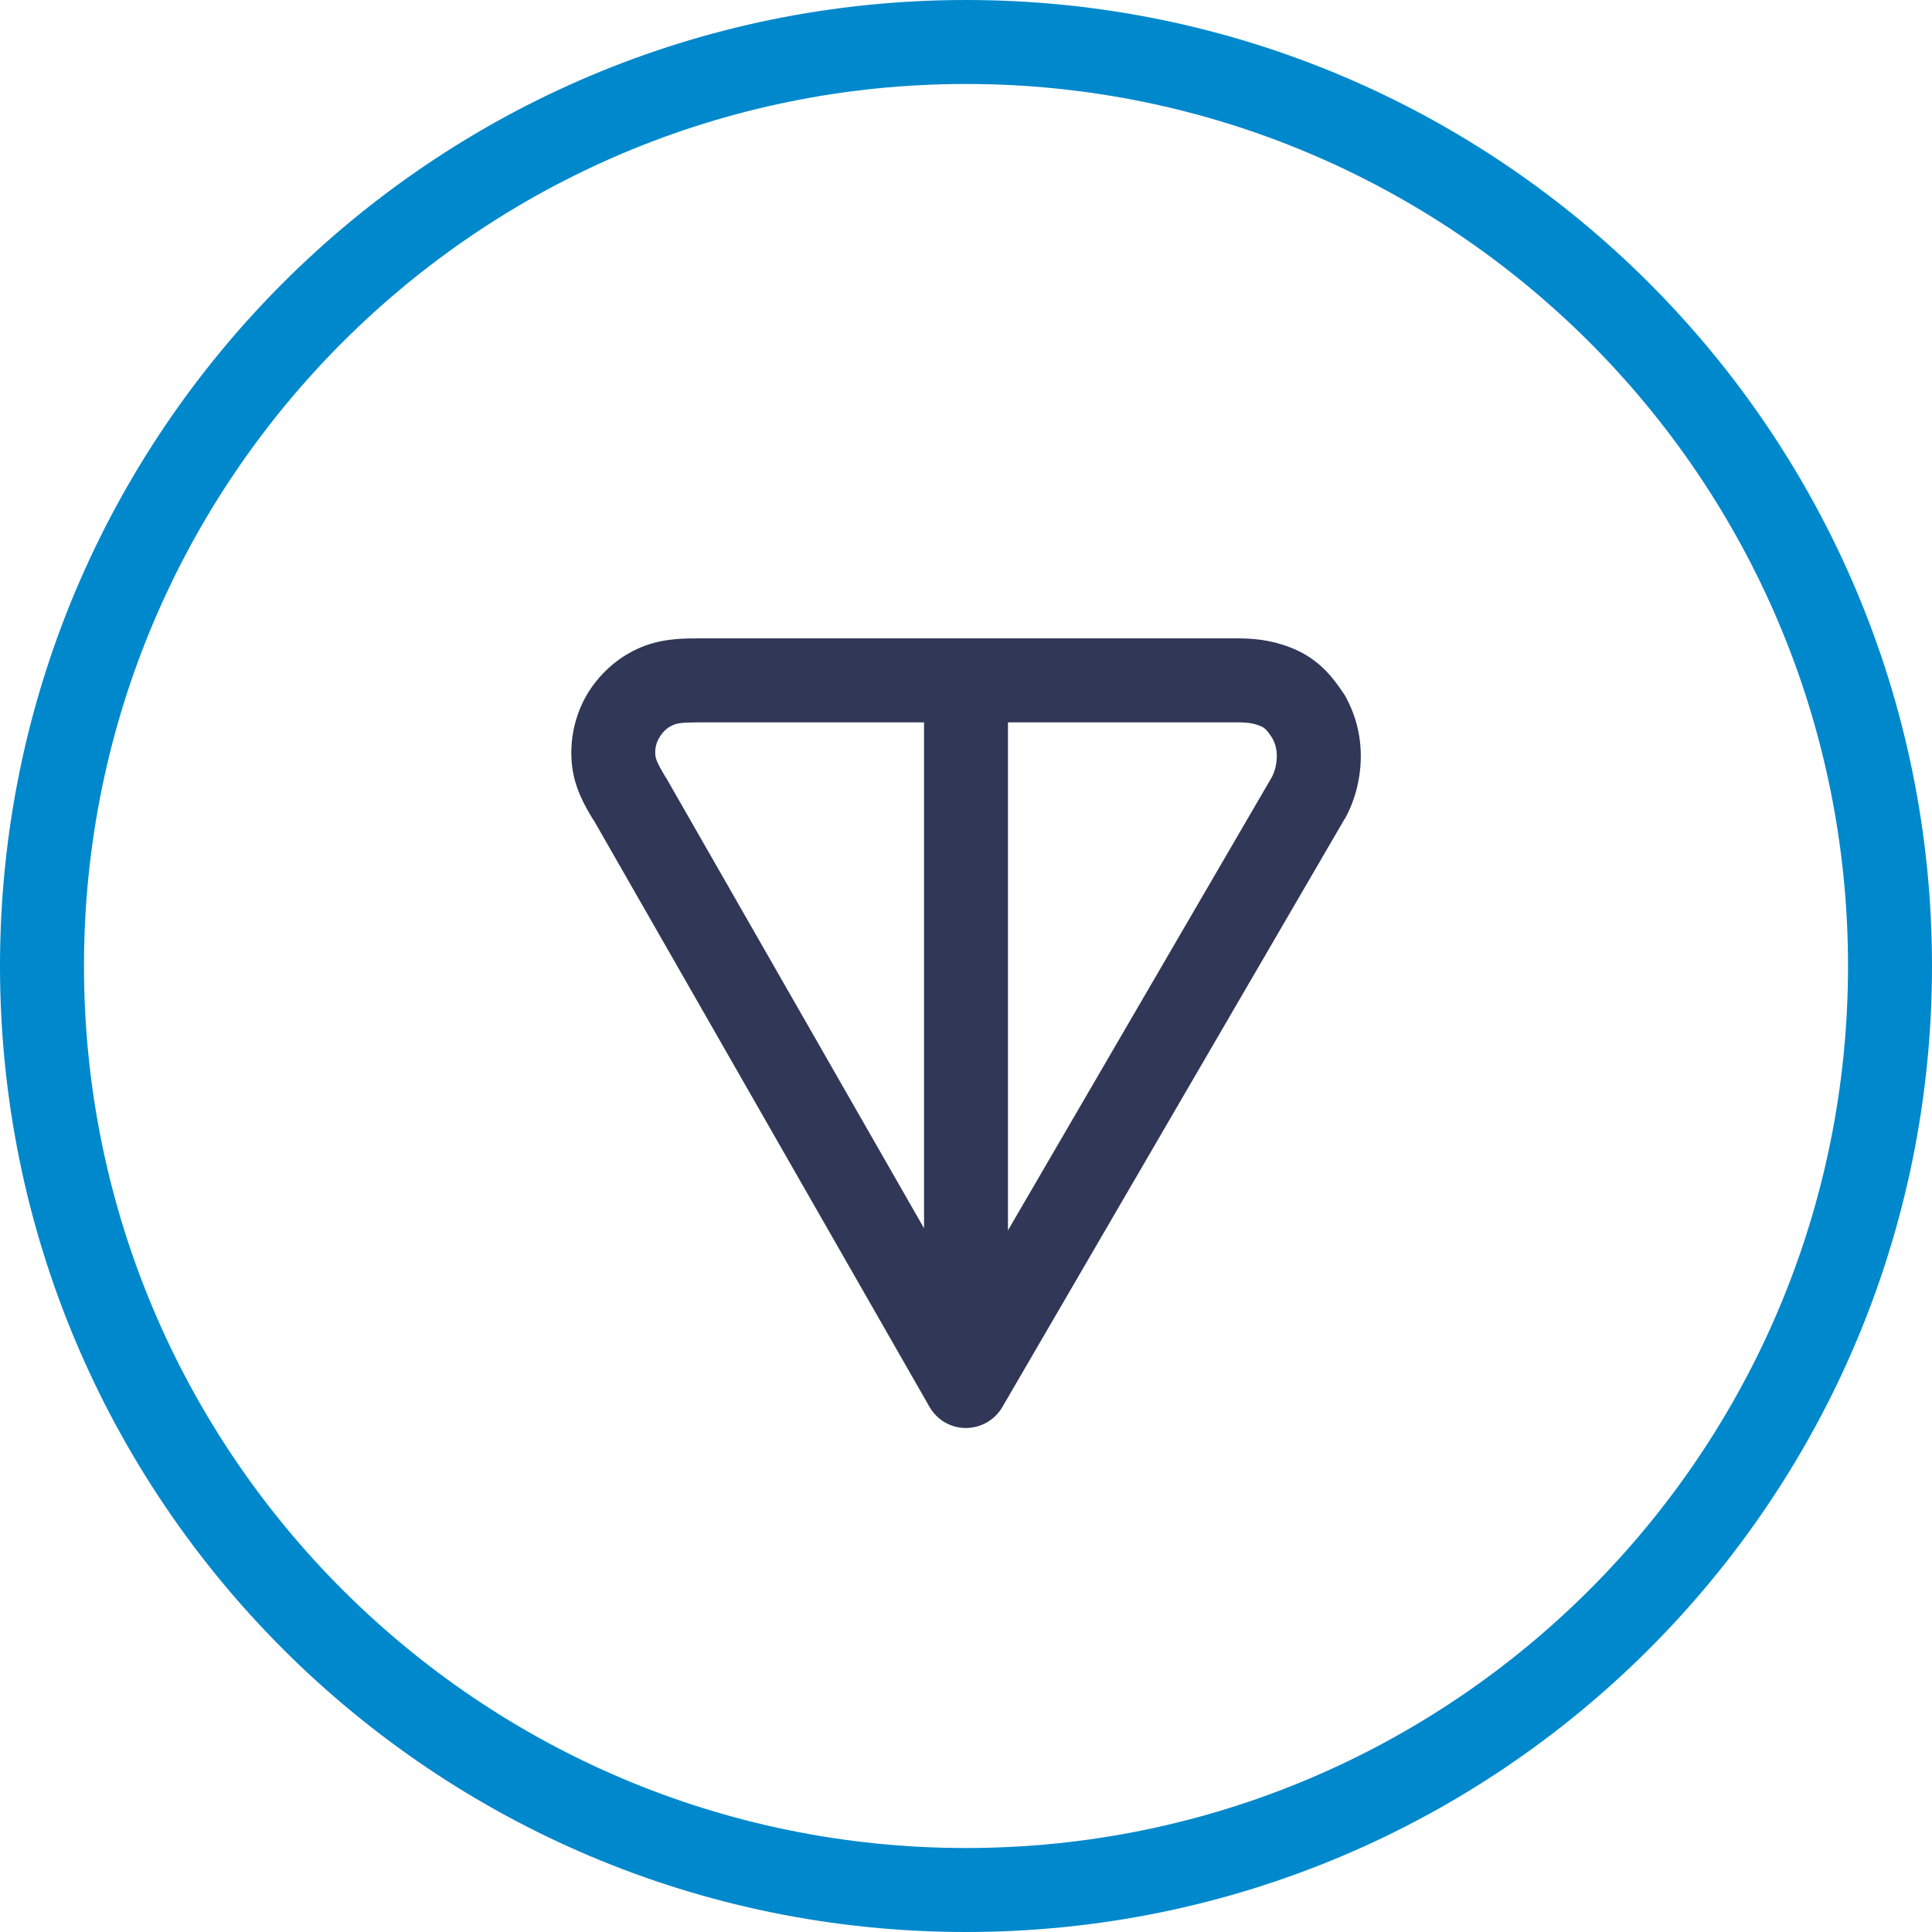
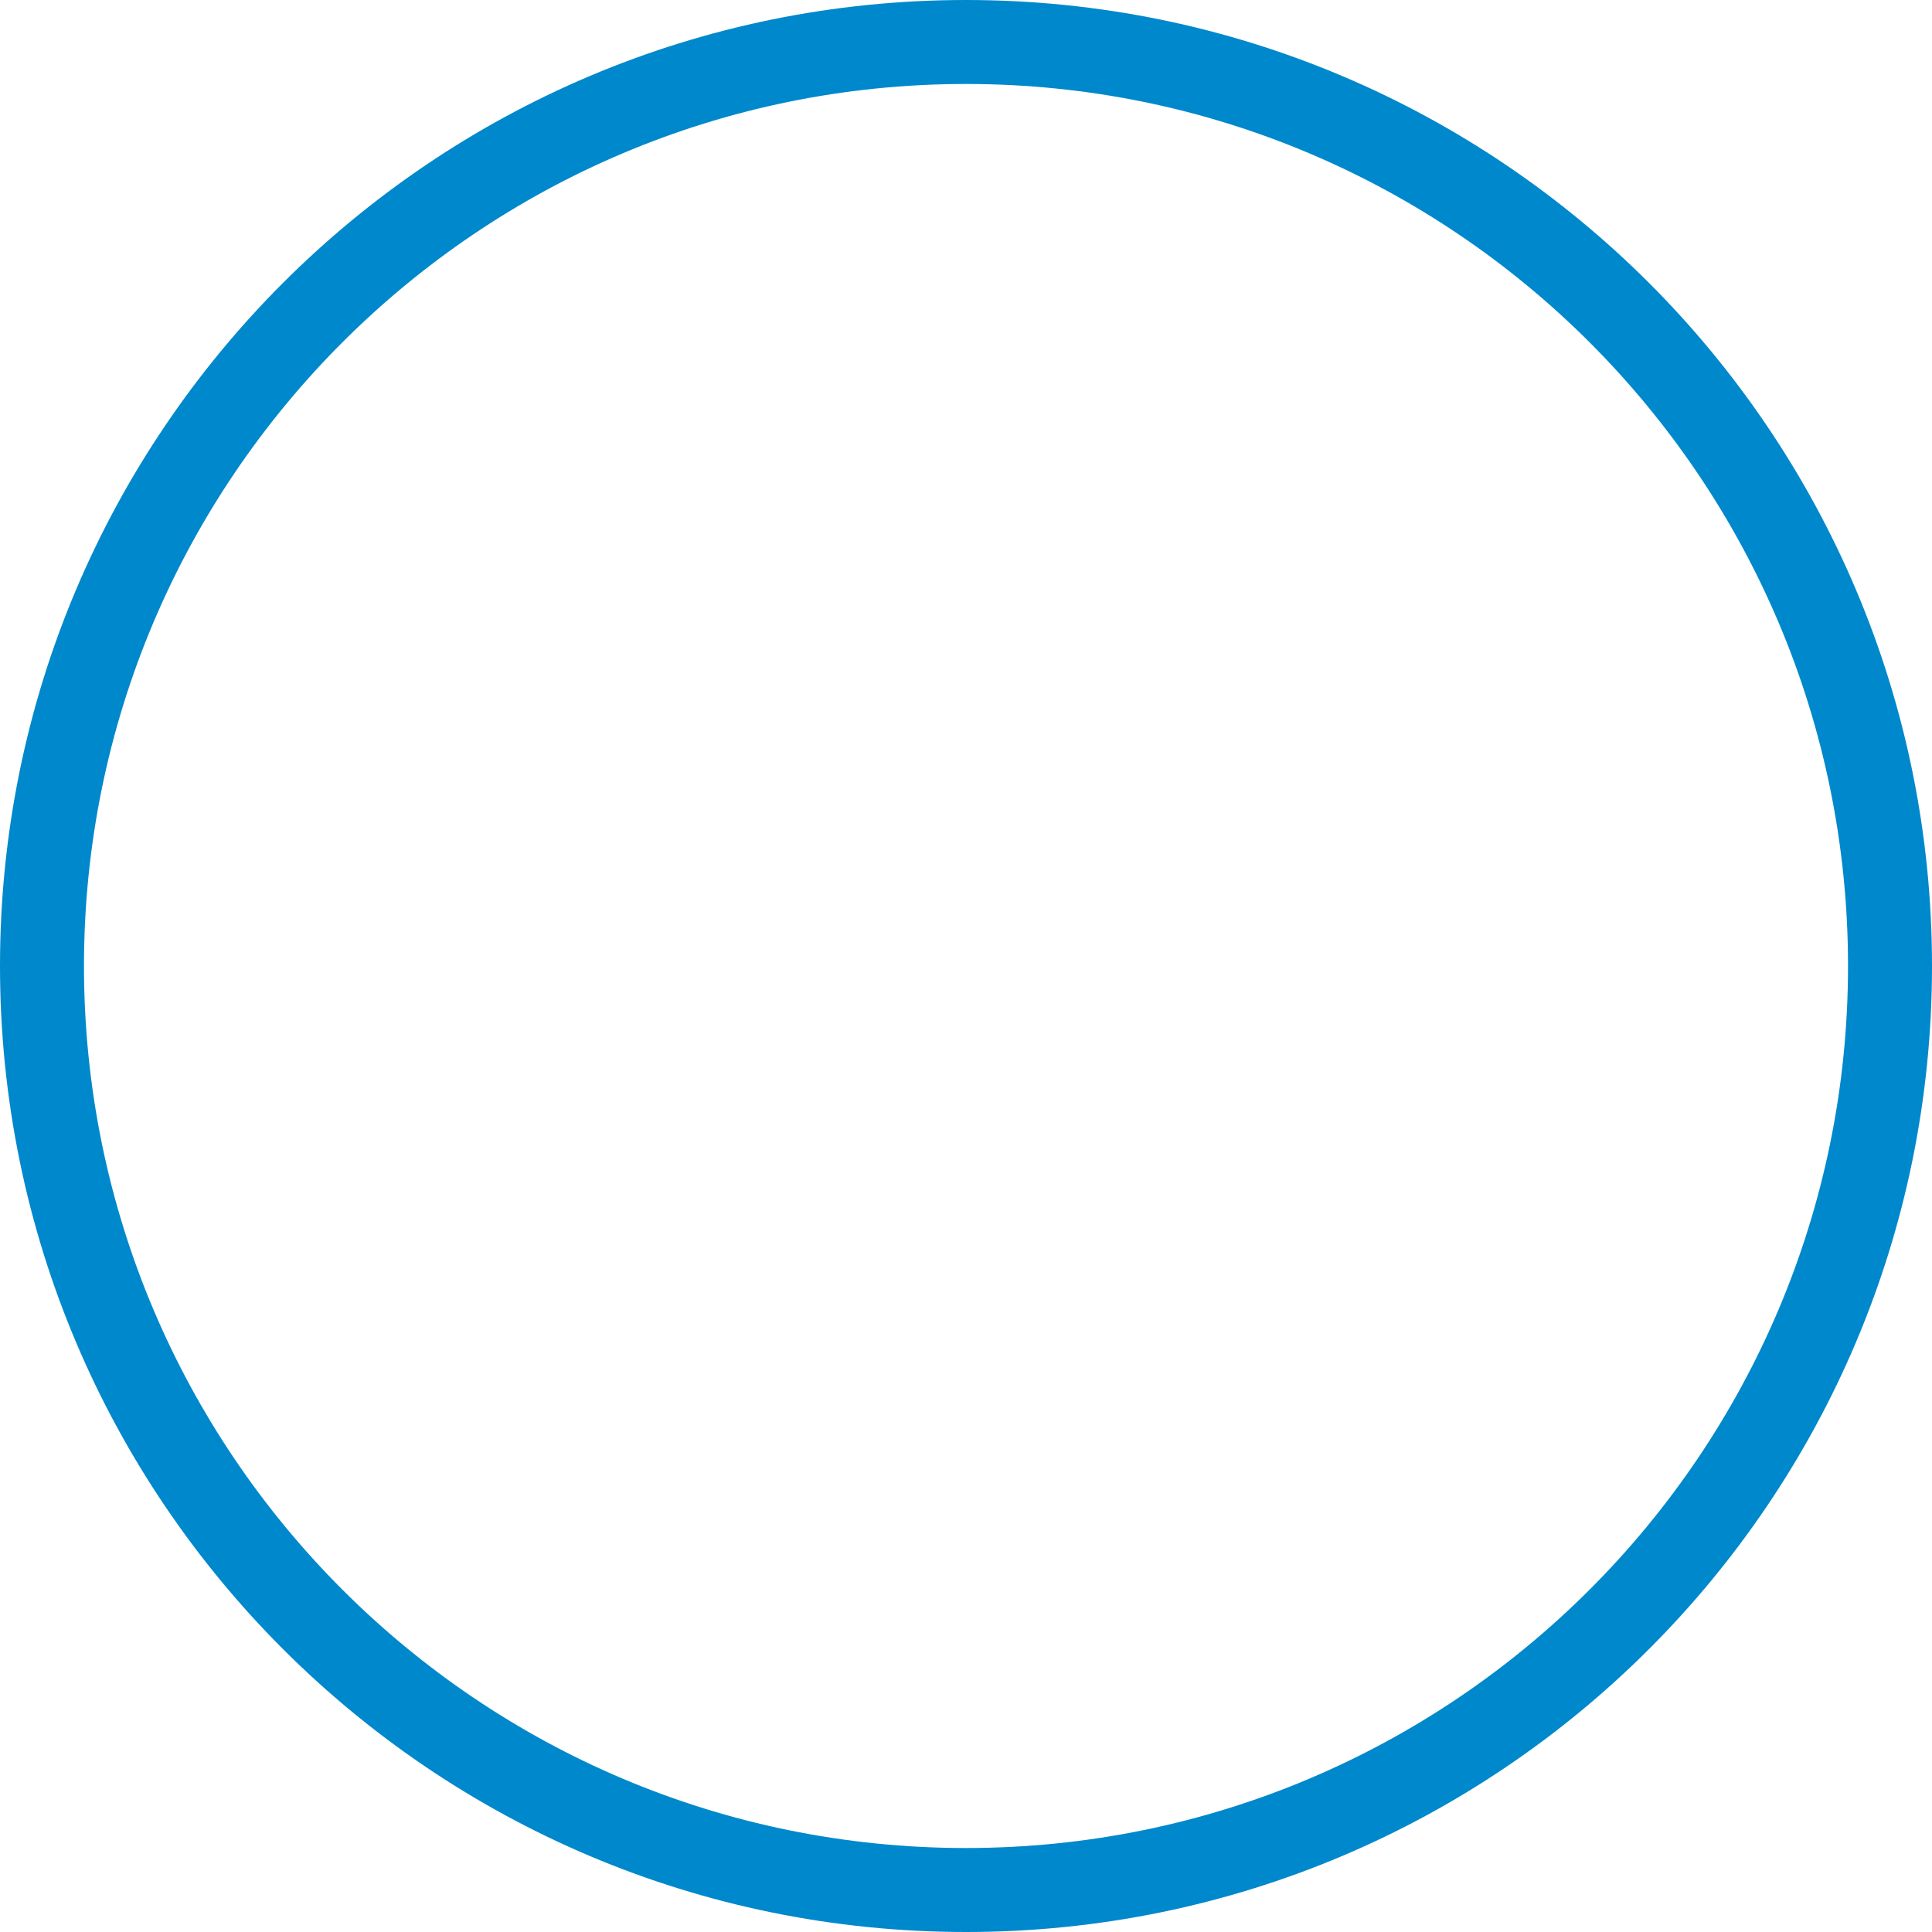
<svg xmlns="http://www.w3.org/2000/svg" width="32px" height="32px" viewBox="0 0 32 32" version="1.1">
  <g id="surface1">
-     <path style=" stroke:none;fill-rule:evenodd;fill:rgb(18.824%,21.569%,34.118%);fill-opacity:1;" d="M 11.547 10.574 L 20.523 10.574 C 20.84 10.574 21.156 10.621 21.488 10.773 C 21.887 10.961 22.098 11.254 22.242 11.469 C 22.254 11.484 22.266 11.504 22.277 11.52 C 22.449 11.828 22.539 12.164 22.539 12.523 C 22.539 12.863 22.457 13.234 22.277 13.559 C 22.273 13.562 22.273 13.562 22.27 13.566 L 16.602 23.305 C 16.477 23.52 16.246 23.652 15.996 23.652 C 15.75 23.652 15.52 23.52 15.395 23.301 L 9.832 13.582 C 9.828 13.582 9.828 13.578 9.824 13.574 C 9.699 13.367 9.5 13.043 9.469 12.621 C 9.438 12.238 9.523 11.852 9.715 11.516 C 9.91 11.184 10.199 10.914 10.551 10.75 C 10.926 10.574 11.309 10.574 11.547 10.574 Z M 15.305 11.965 L 11.547 11.965 C 11.301 11.965 11.207 11.98 11.141 12.012 C 11.047 12.055 10.973 12.125 10.922 12.215 C 10.867 12.301 10.844 12.406 10.855 12.508 C 10.859 12.566 10.883 12.637 11.023 12.871 C 11.027 12.875 11.031 12.879 11.035 12.887 L 15.305 20.344 Z M 16.695 11.965 L 16.695 20.379 L 21.066 12.871 C 21.113 12.785 21.148 12.652 21.148 12.523 C 21.148 12.414 21.125 12.32 21.074 12.227 C 21.023 12.148 20.992 12.109 20.965 12.082 C 20.941 12.059 20.926 12.047 20.898 12.035 C 20.797 11.988 20.691 11.965 20.523 11.965 Z M 16.695 11.965 " />
    <path style=" stroke:none;fill-rule:evenodd;fill:rgb(0%,53.333%,80%);fill-opacity:1;" d="M 32 16 C 32 24.836 24.836 32 16 32 C 7.164 32 0 24.836 0 16 C 0 7.164 7.164 0 16 0 C 24.836 0 32 7.164 32 16 Z M 30.609 16 C 30.609 24.066 24.066 30.609 16 30.609 C 7.934 30.609 1.391 24.066 1.391 16 C 1.391 7.934 7.934 1.391 16 1.391 C 24.066 1.391 30.609 7.934 30.609 16 Z M 30.609 16 " />
  </g>
</svg>